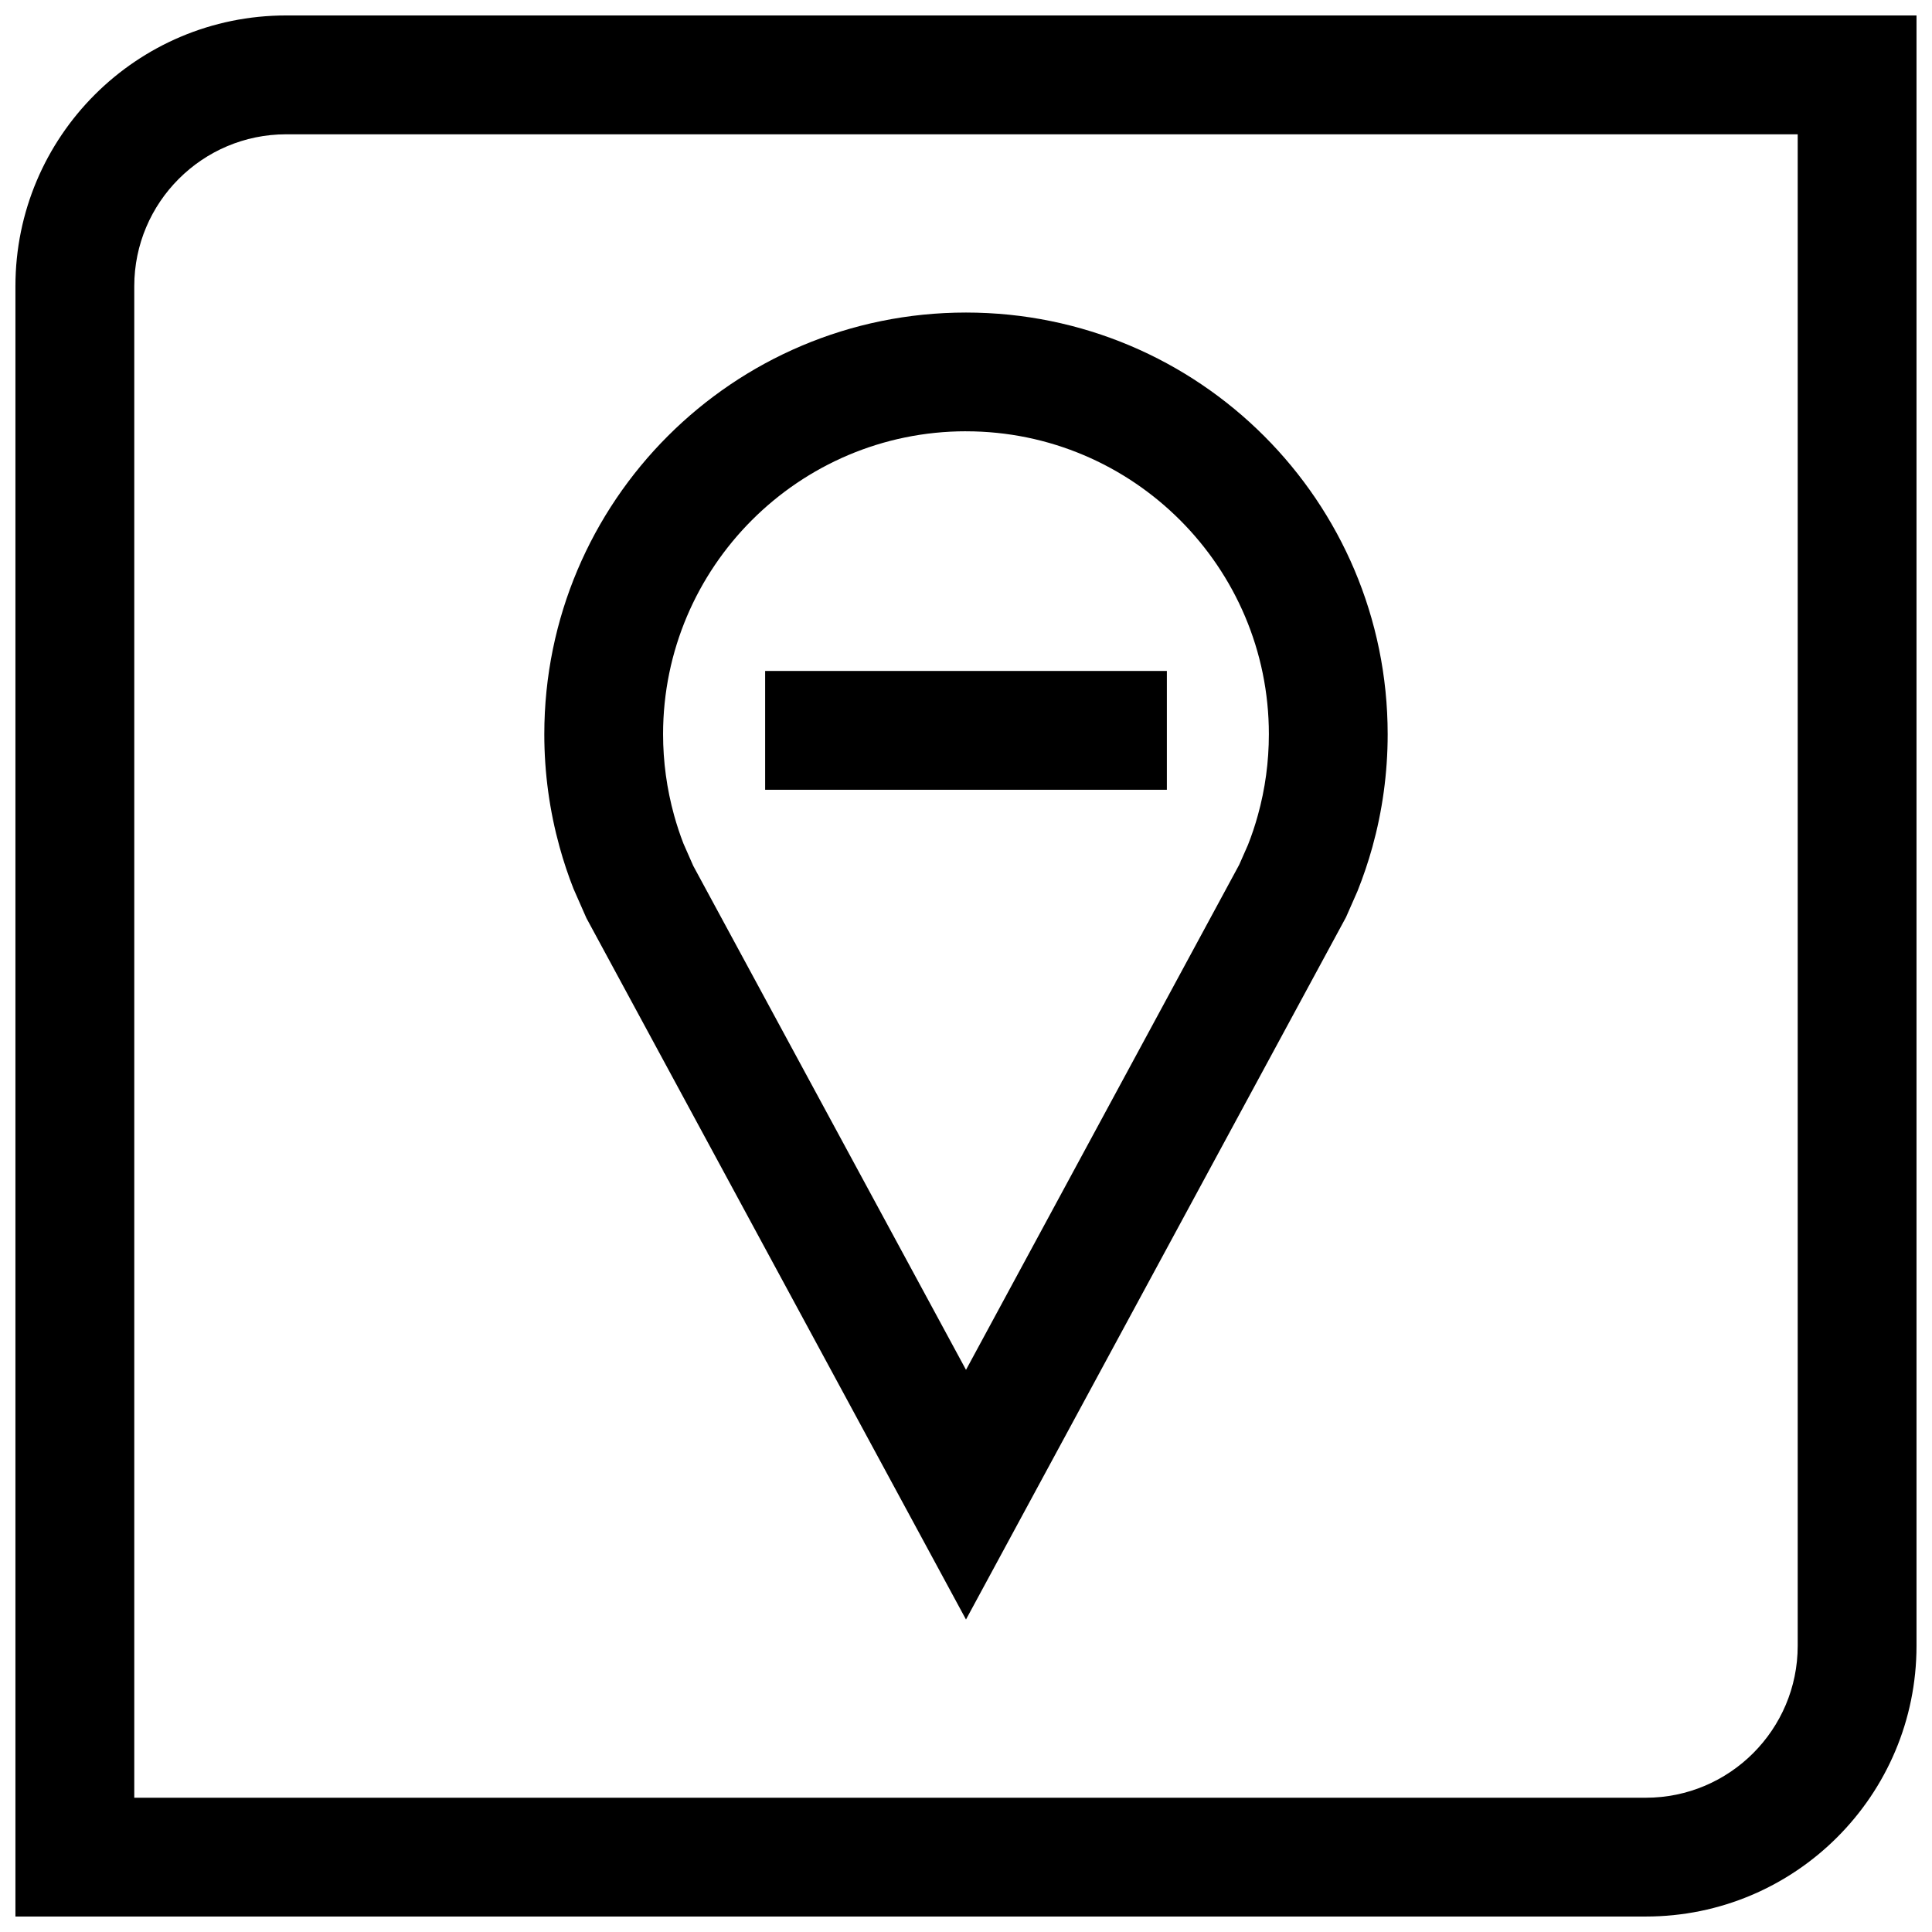
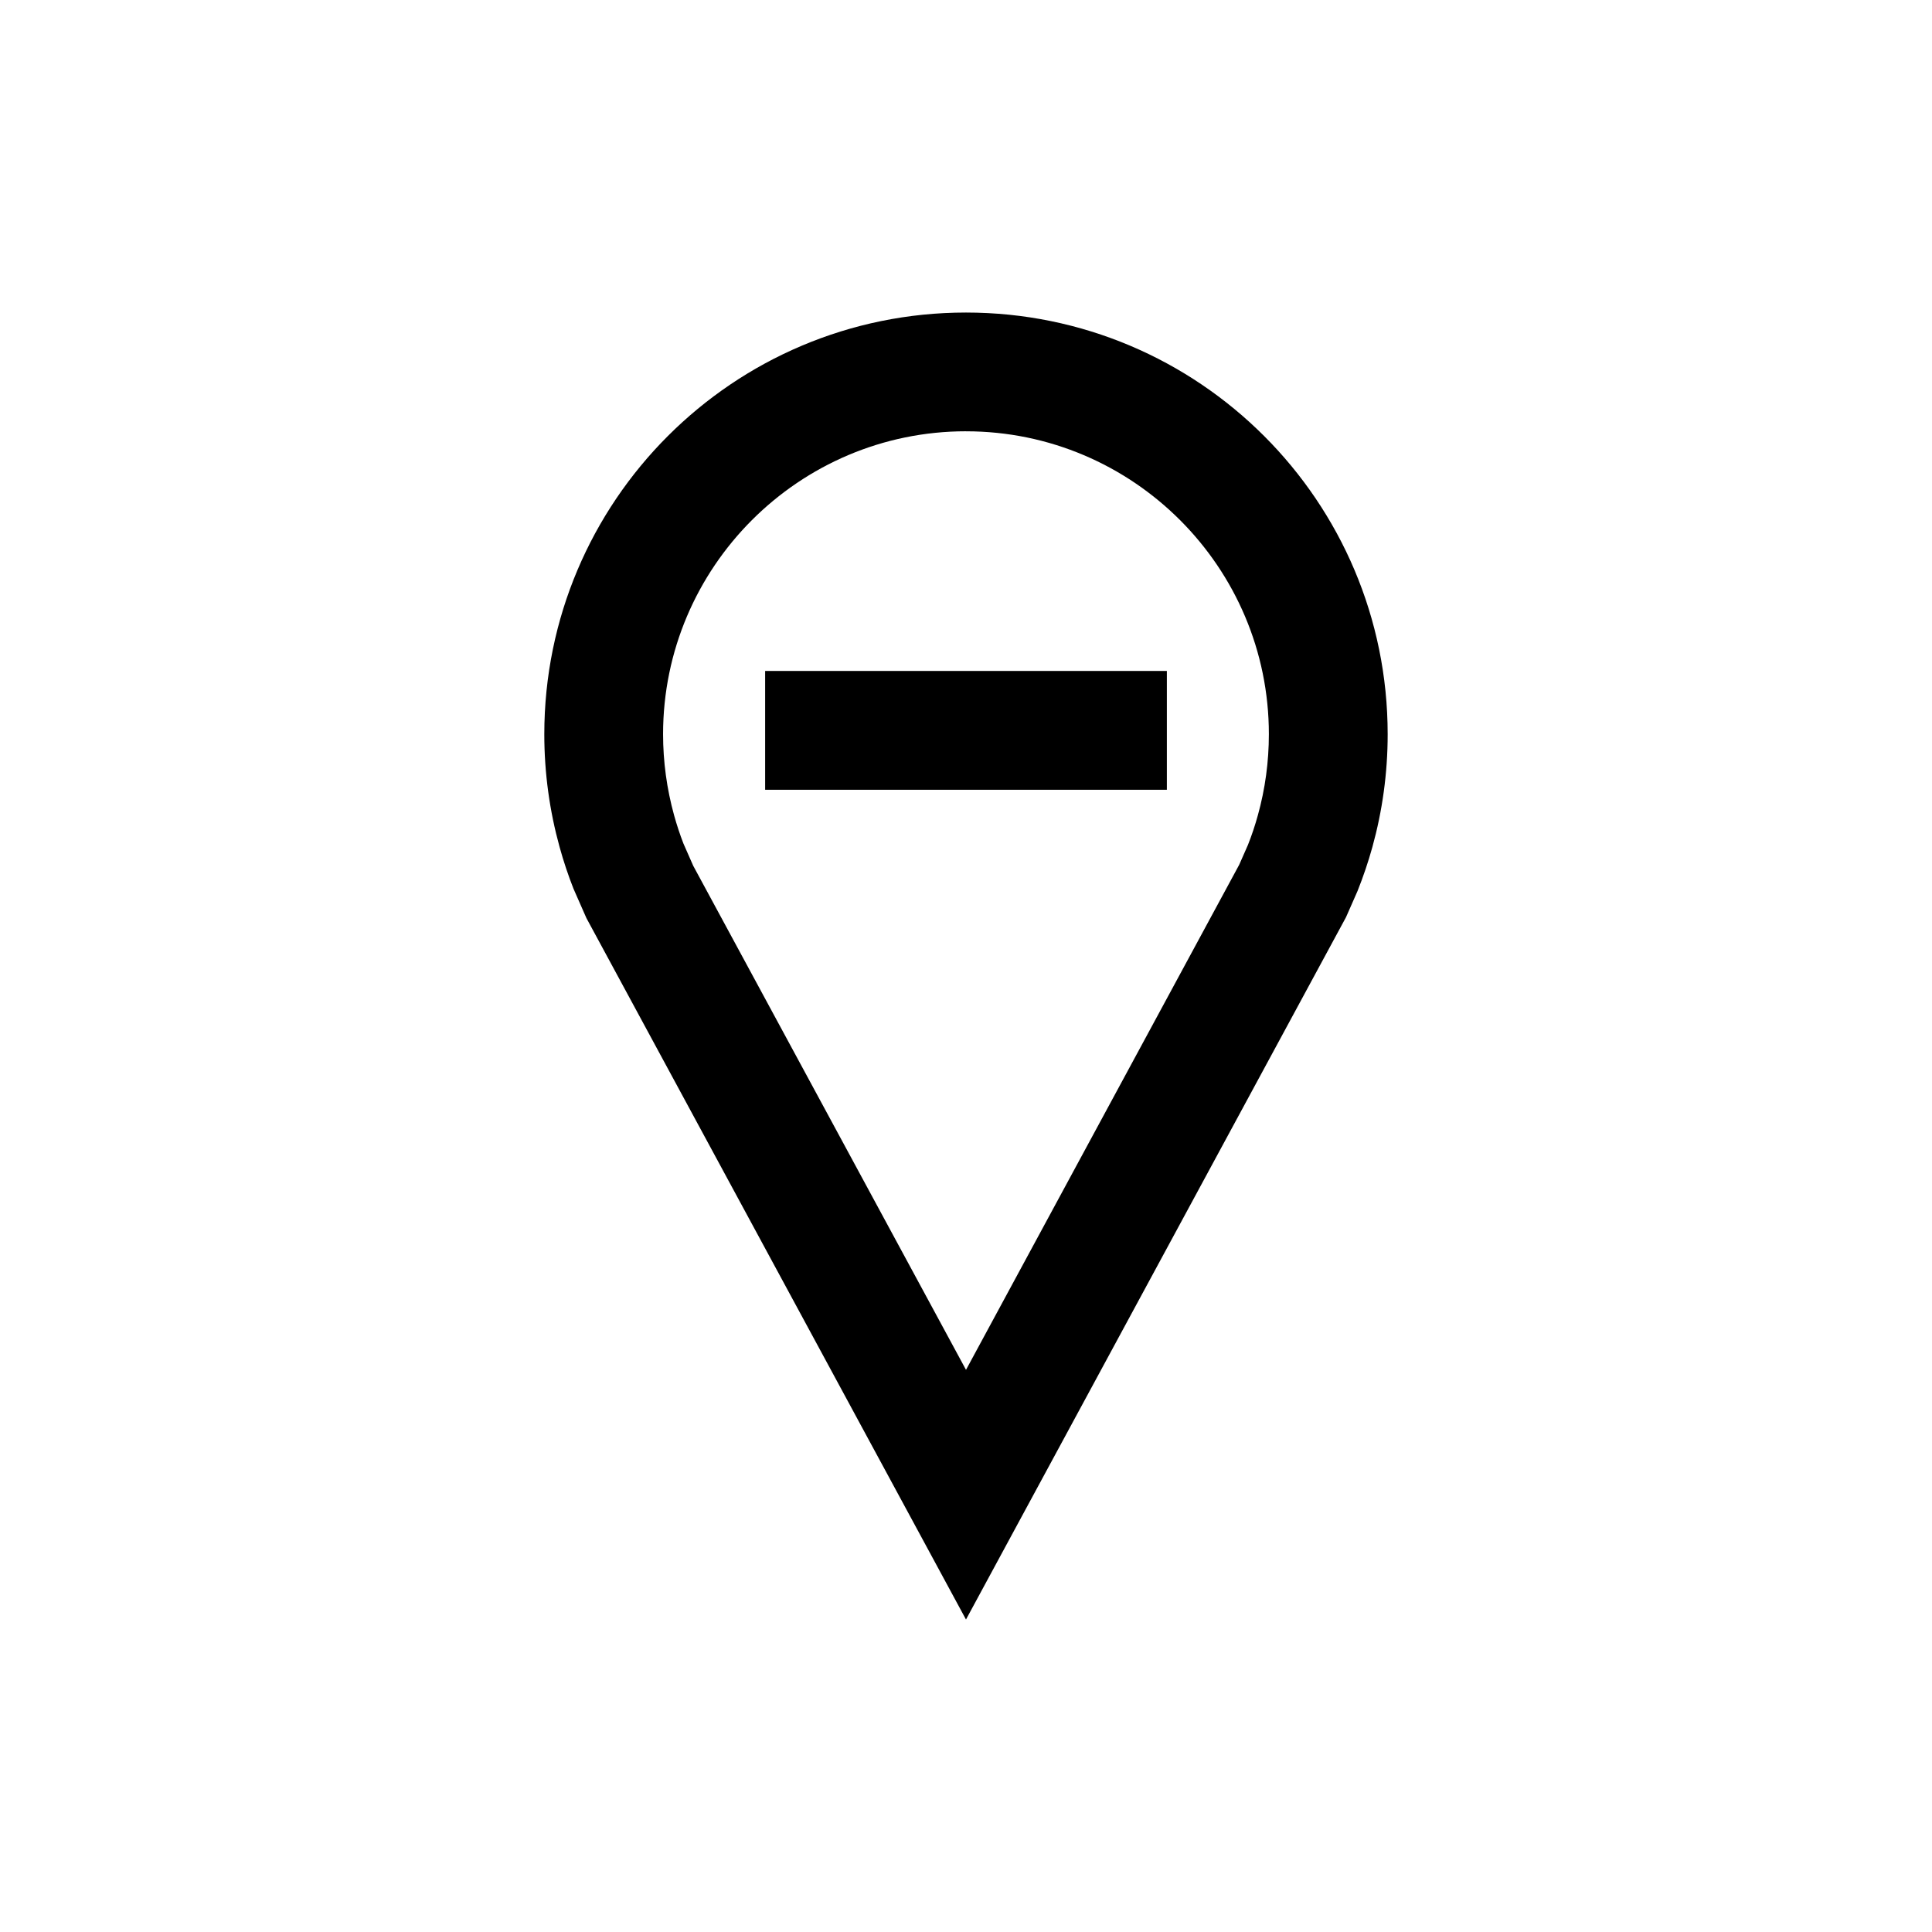
<svg xmlns="http://www.w3.org/2000/svg" width="800px" height="800px" version="1.1" viewBox="144 144 512 512">
  <defs>
    <clipPath id="a">
      <path d="m148.09 148.09h503.81v503.81h-503.81z" />
    </clipPath>
  </defs>
  <path d="m346.77 321.81h106.46v31.488h-106.46z" />
  <path d="m296.02 379.61 3.387 7.699 100.59 185.88 100.71-186.12 3.055-6.941c1.512-3.793 2.832-7.684 3.938-11.668 2.629-9.508 4.047-19.523 4.047-29.883-0.004-61.719-50.039-111.75-111.75-111.75s-111.75 50.035-111.75 111.75c0 10.344 1.418 20.371 4.047 29.883 1.051 3.812 2.297 7.543 3.727 11.164zm103.98-121.31c44.258 0 80.262 36.008 80.262 80.262 0 7.289-0.977 14.516-2.914 21.477-0.738 2.676-1.621 5.336-2.644 7.902l-2.312 5.242-72.391 133.84-72.281-133.56-2.613-5.934c-0.93-2.41-1.762-4.93-2.473-7.496-1.922-6.957-2.914-14.184-2.914-21.477 0.016-44.254 36.023-80.262 80.281-80.262z" />
  <g clip-path="url(#a)">
-     <path d="m148.09 219.84v432.06h432.06c39.629 0 71.746-32.117 71.746-71.746v-432.06h-432.06c-39.629 0-71.746 32.117-71.746 71.746zm472.32 360.32c0 22.199-18.059 40.258-40.258 40.258h-400.57v-400.57c0-22.199 18.059-40.258 40.258-40.258h400.57z" />
-   </g>
+     </g>
</svg>